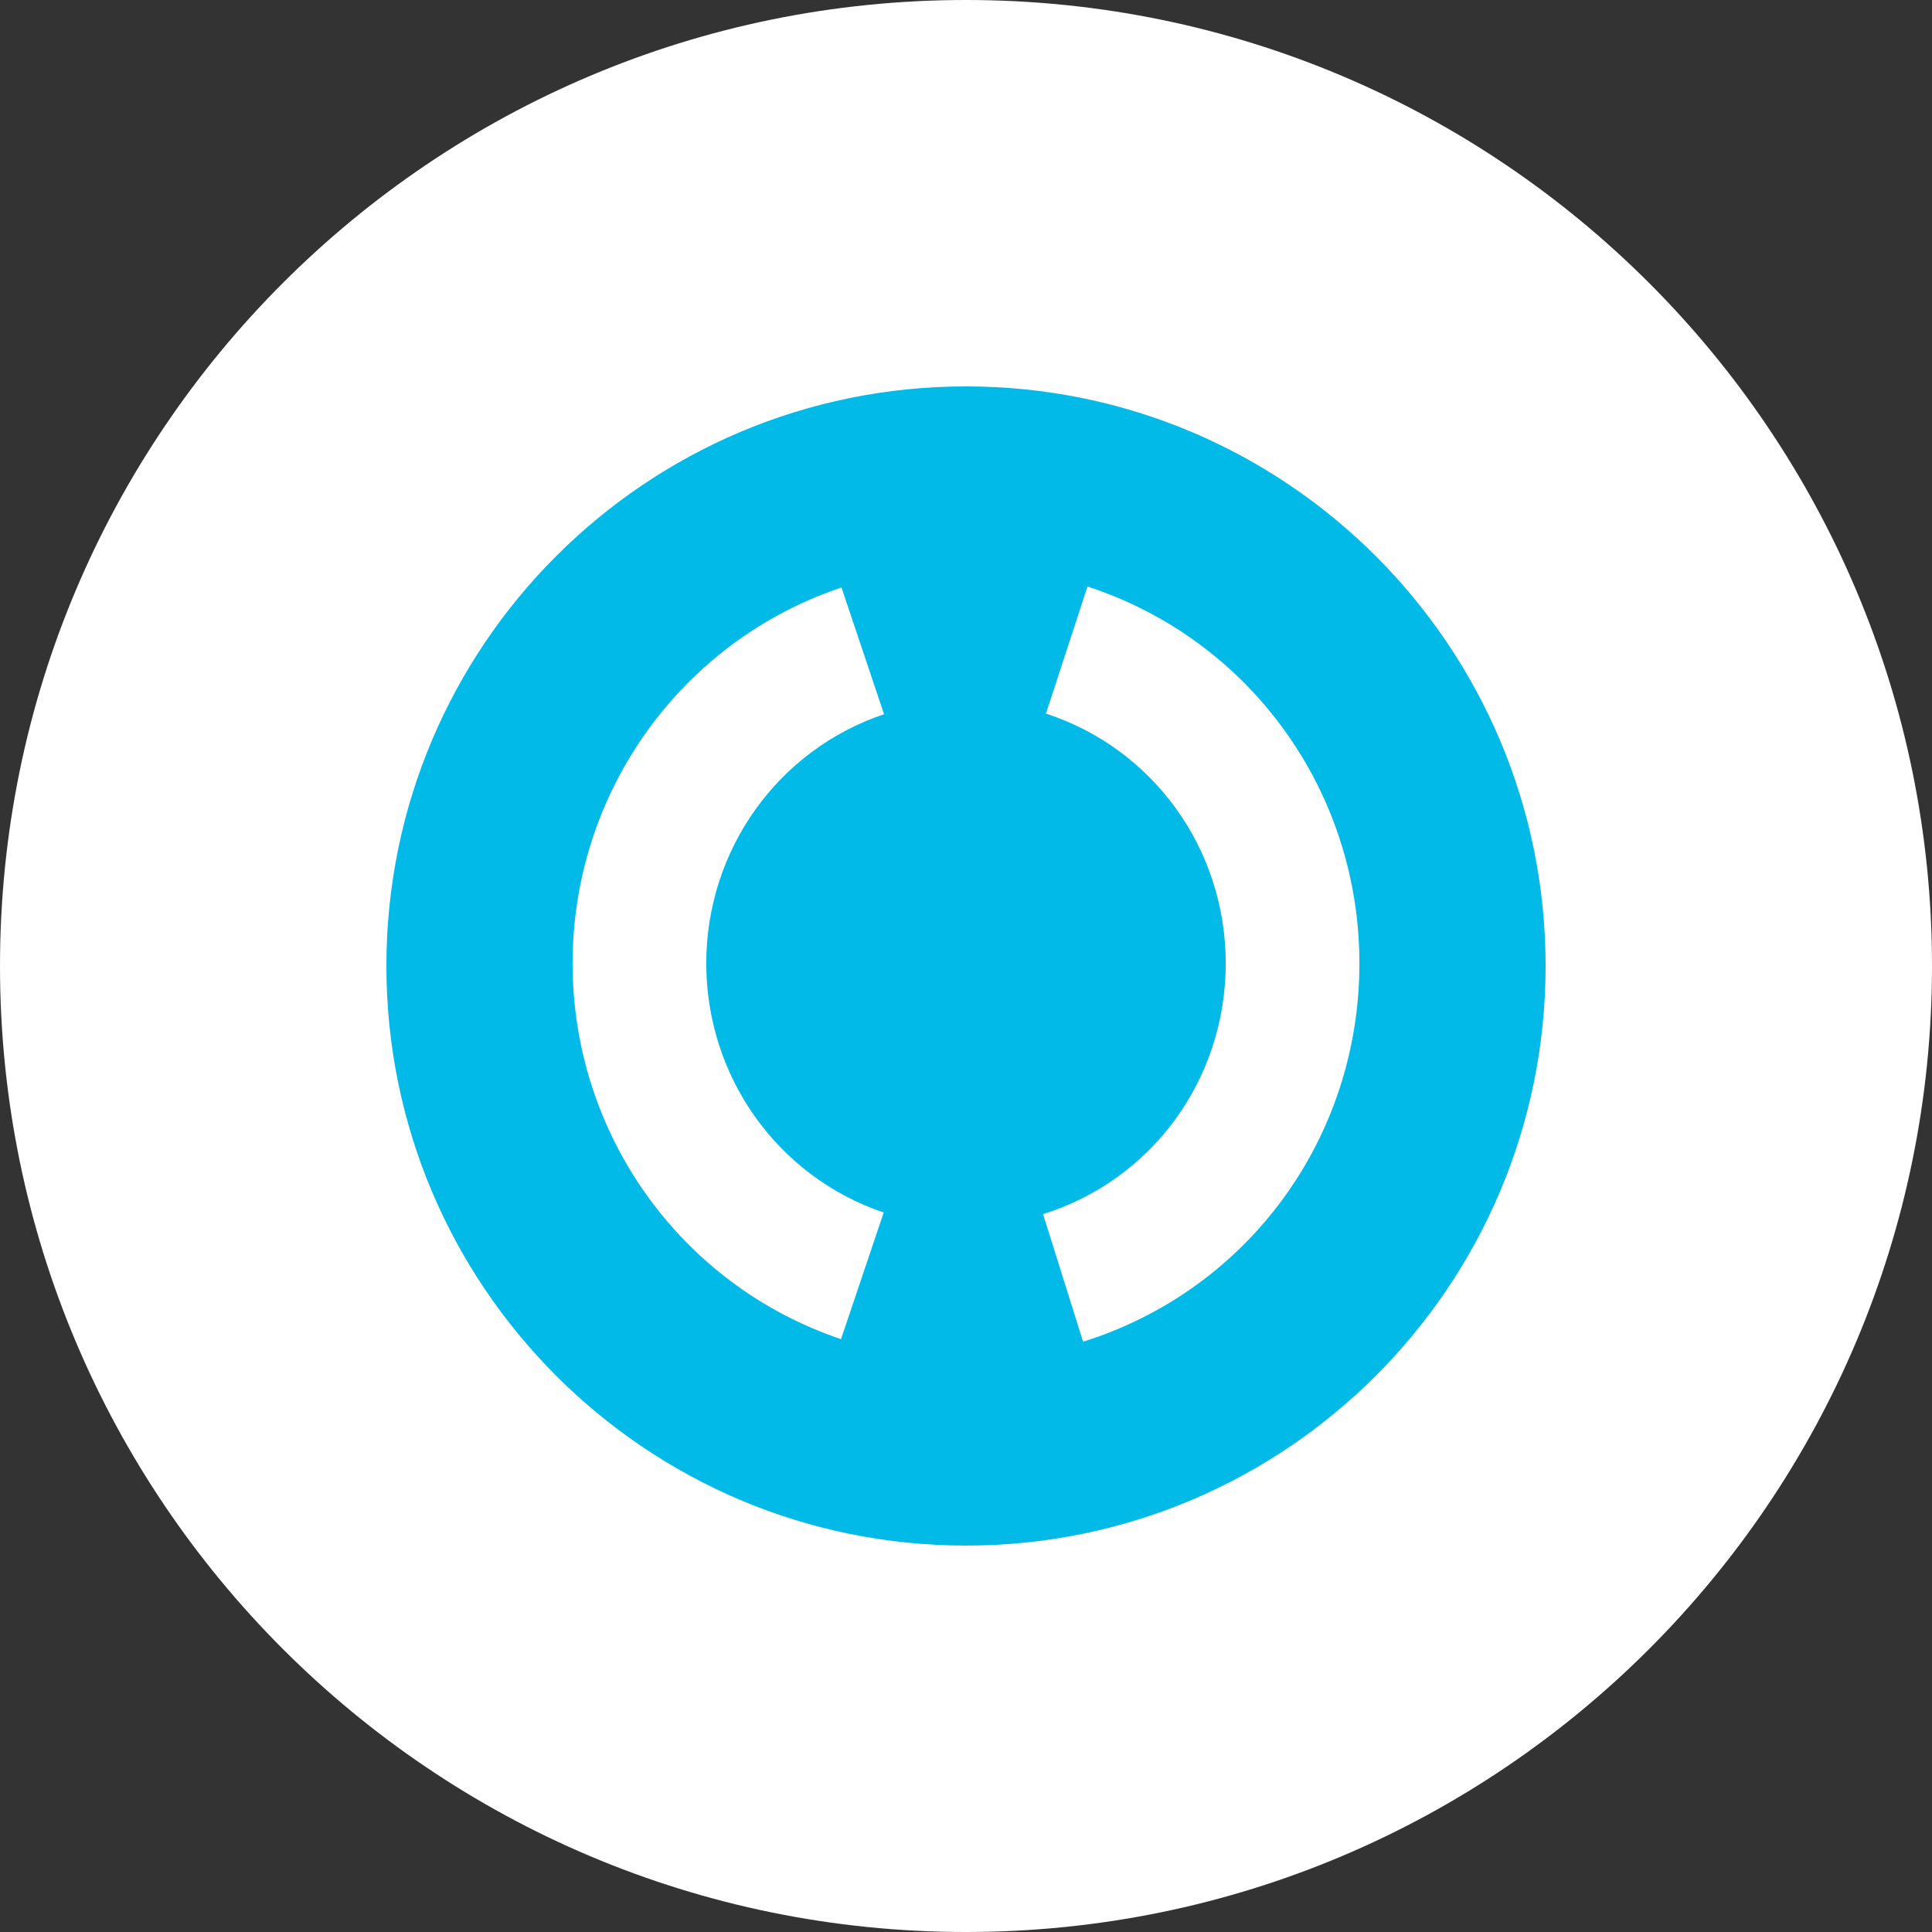
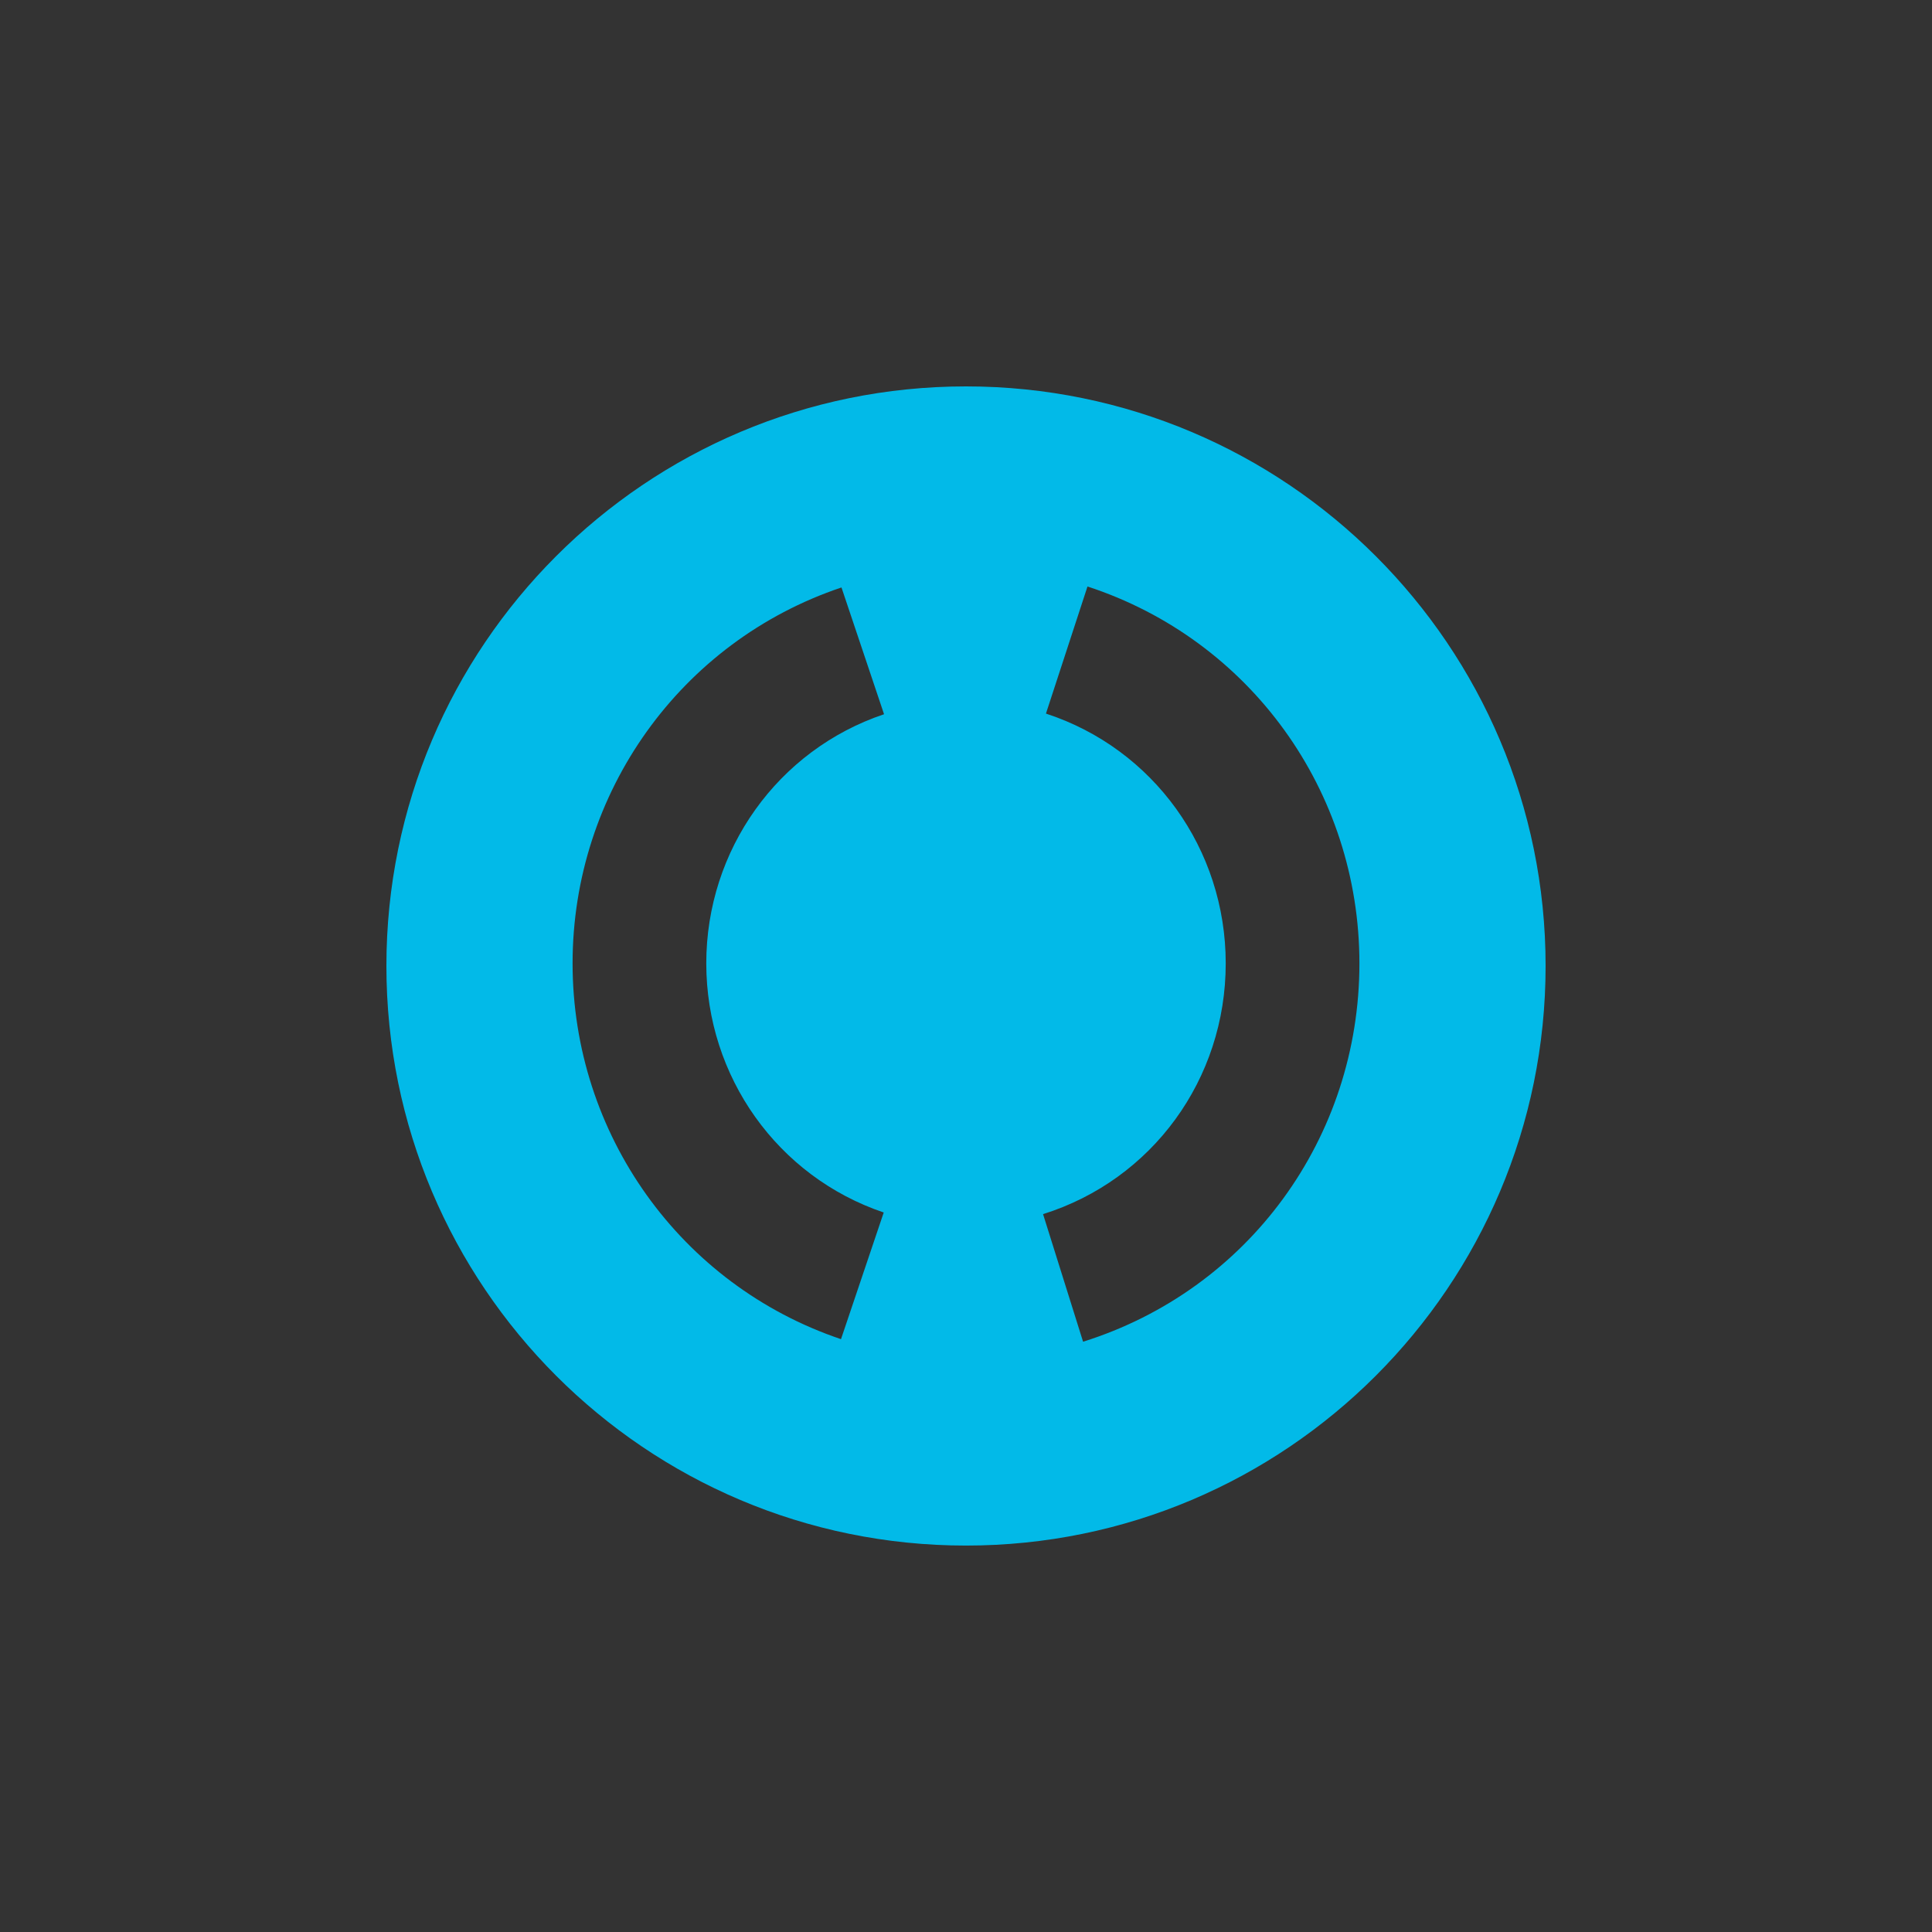
<svg xmlns="http://www.w3.org/2000/svg" width="60" height="60" viewBox="0 0 60 60" fill="none">
  <rect x="0" y="0" width="60" height="60" fill="#333333" stroke="none" />
-   <path d="M60 30C60 13.431 46.569 0 30 0C13.431 0 0 13.431 0 30C0 46.569 13.431 60 30 60C46.569 60 60 46.569 60 30Z" fill="white" />
  <path d="M29.999 12C20.058 12 12 20.058 12 29.997C12 39.936 20.058 47.999 29.999 47.999C39.938 47.999 48 39.936 48 29.997C48 20.058 39.938 12 29.999 12ZM27.445 37.655L26.118 41.589C21.132 39.907 17.782 35.217 17.782 29.918C17.782 24.613 21.138 19.921 26.133 18.244L27.455 22.181C24.153 23.29 21.934 26.399 21.934 29.918C21.934 33.434 24.149 36.543 27.445 37.655ZM33.636 41.668L32.393 37.706C35.786 36.642 38.066 33.512 38.066 29.918C38.066 26.37 35.822 23.252 32.483 22.161L33.773 18.214C38.824 19.865 42.218 24.568 42.218 29.918C42.218 35.336 38.769 40.058 33.636 41.668Z" fill="#02BAE8" />
</svg>